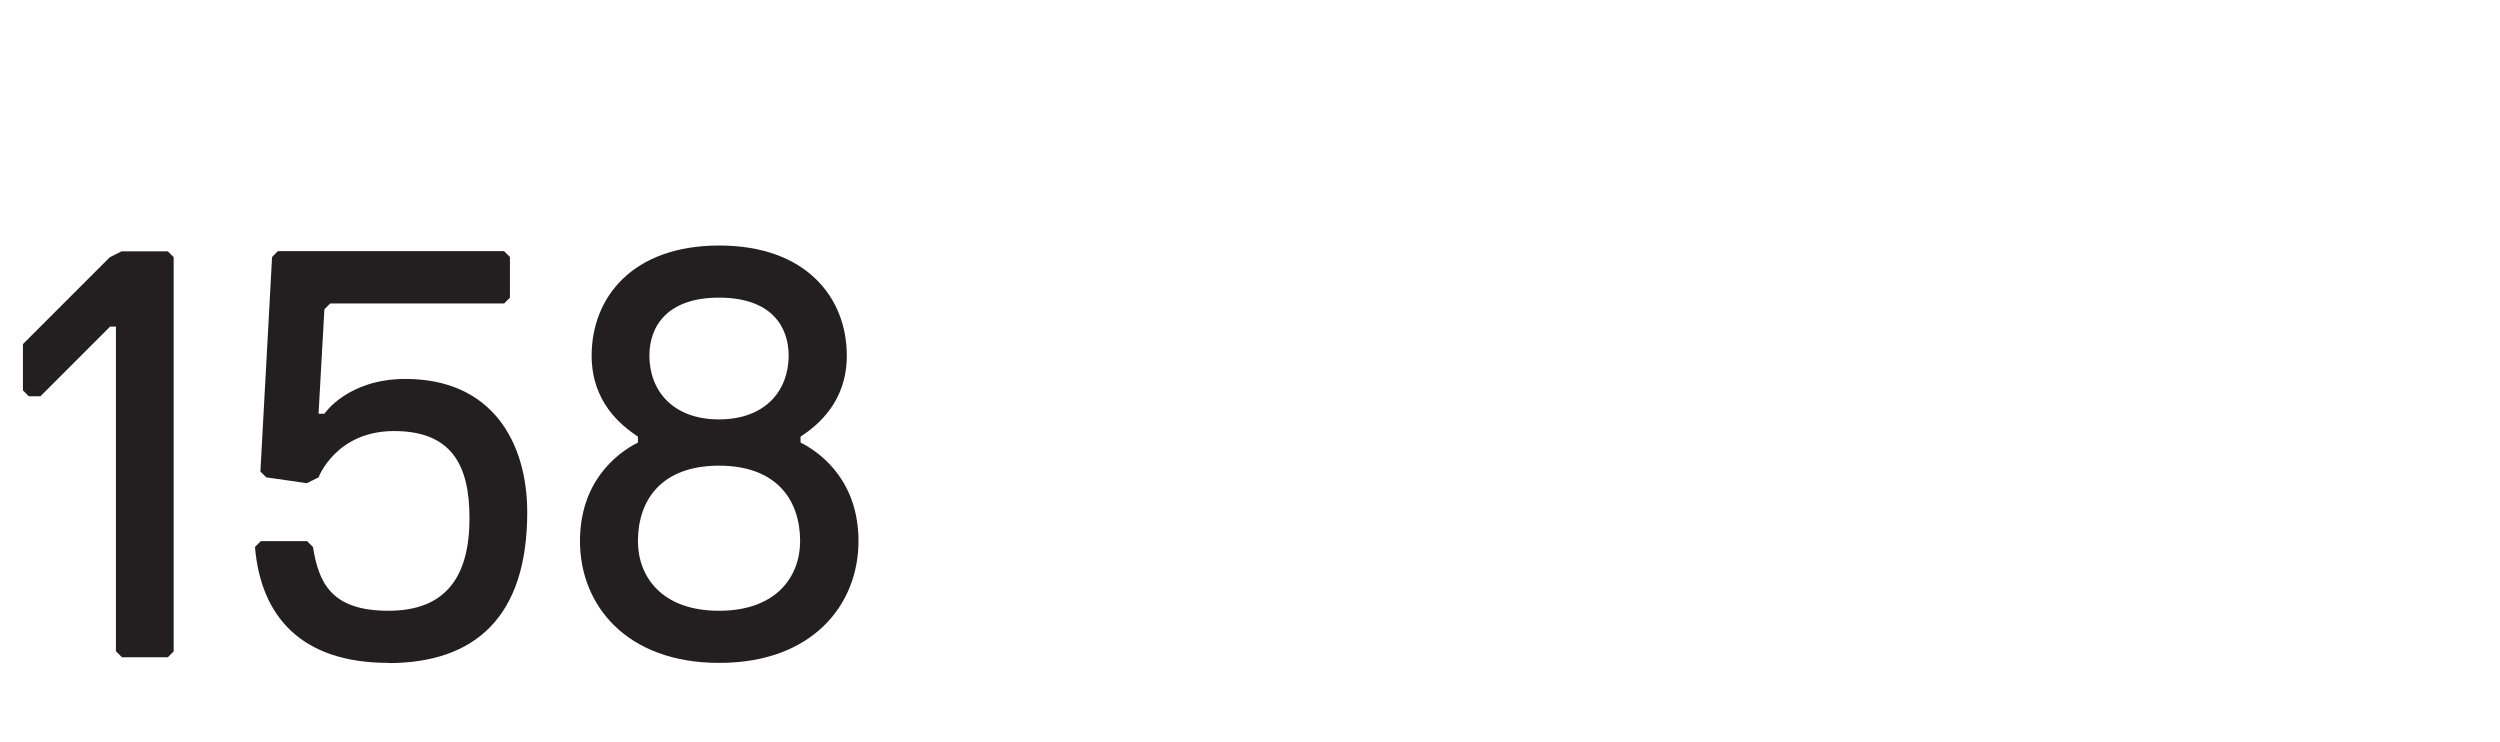
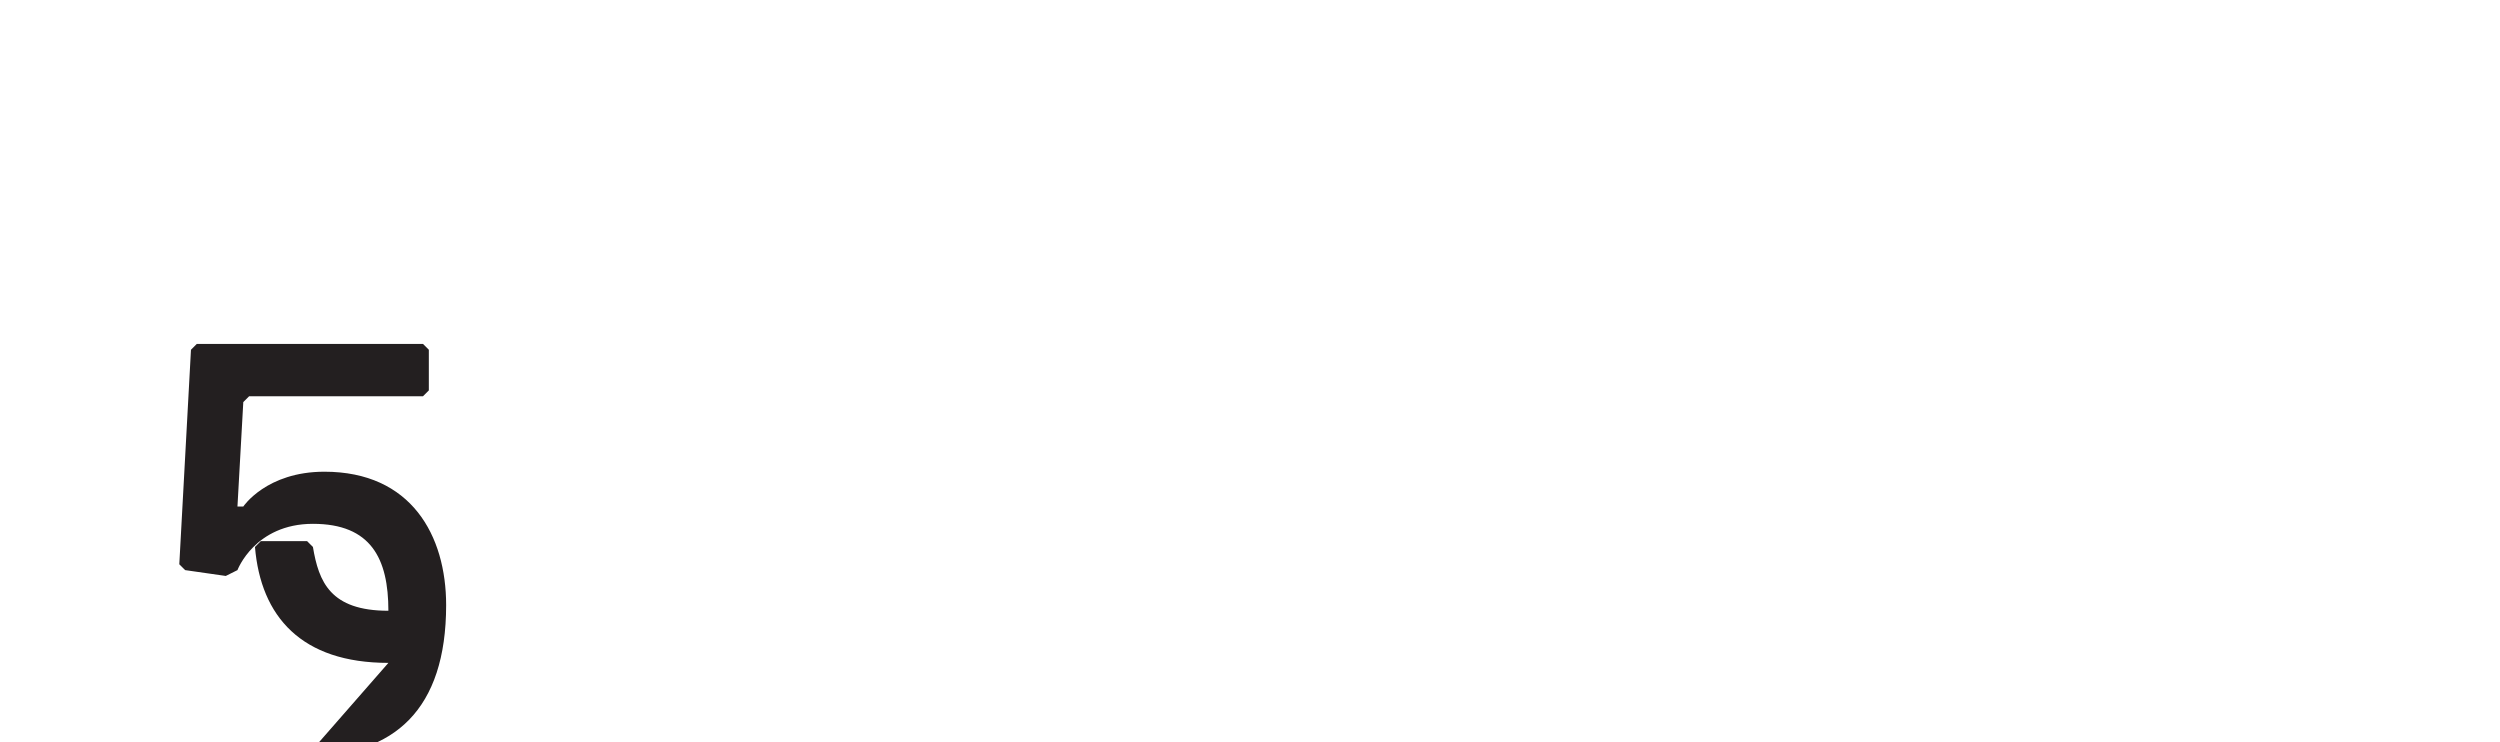
<svg xmlns="http://www.w3.org/2000/svg" id="Layer_1" data-name="Layer 1" viewBox="0 0 124.23 36.89">
  <defs>
    <style>
      .cls-1 {
        fill: #231f20;
        stroke-width: 0px;
      }
    </style>
  </defs>
-   <path class="cls-1" d="M6.05,32.65l-.29-.29v-16.13h-.29l-3.46,3.46h-.58l-.29-.29v-2.3l4.32-4.32.58-.29h2.3l.29.29v19.59l-.29.29h-2.3Z" />
-   <path class="cls-1" d="M19.3,32.94c-4.32,0-6.34-2.3-6.63-5.76l.29-.29h2.3l.29.29c.29,1.73.86,3.17,3.75,3.17s4.03-1.73,4.03-4.61c0-2.59-.86-4.32-3.75-4.32s-3.75,2.3-3.75,2.3l-.58.29-2.02-.29-.29-.29.58-10.66.29-.29h11.24l.29.29v2.02l-.29.29h-8.64l-.29.29-.29,5.19h.29s1.15-1.73,4.03-1.73c4.32,0,6.05,3.17,6.05,6.63,0,5.19-2.59,7.49-6.91,7.49Z" />
-   <path class="cls-1" d="M35.73,32.94c-4.61,0-6.91-2.88-6.91-6.05,0-2.88,1.73-4.32,2.88-4.9v-.29c-.86-.58-2.3-1.73-2.3-4.03,0-2.88,2.02-5.47,6.34-5.47s6.34,2.59,6.34,5.47c0,2.3-1.44,3.46-2.3,4.03v.29c1.15.58,2.88,2.02,2.88,4.9,0,3.17-2.3,6.05-6.91,6.05ZM35.73,23.14c-2.88,0-4.03,1.73-4.03,3.75,0,1.73,1.15,3.46,4.03,3.46s4.03-1.73,4.03-3.46c0-2.02-1.15-3.75-4.03-3.75ZM35.73,14.79c-2.59,0-3.46,1.44-3.46,2.88,0,1.73,1.15,3.17,3.46,3.17s3.46-1.44,3.46-3.17c0-1.44-.86-2.88-3.46-2.88Z" />
+   <path class="cls-1" d="M19.3,32.94c-4.32,0-6.34-2.3-6.63-5.76l.29-.29h2.3l.29.29c.29,1.73.86,3.17,3.75,3.17c0-2.59-.86-4.32-3.75-4.32s-3.75,2.3-3.75,2.3l-.58.29-2.02-.29-.29-.29.58-10.66.29-.29h11.24l.29.29v2.02l-.29.29h-8.64l-.29.29-.29,5.19h.29s1.15-1.73,4.03-1.73c4.32,0,6.05,3.17,6.05,6.63,0,5.19-2.59,7.49-6.91,7.49Z" />
</svg>